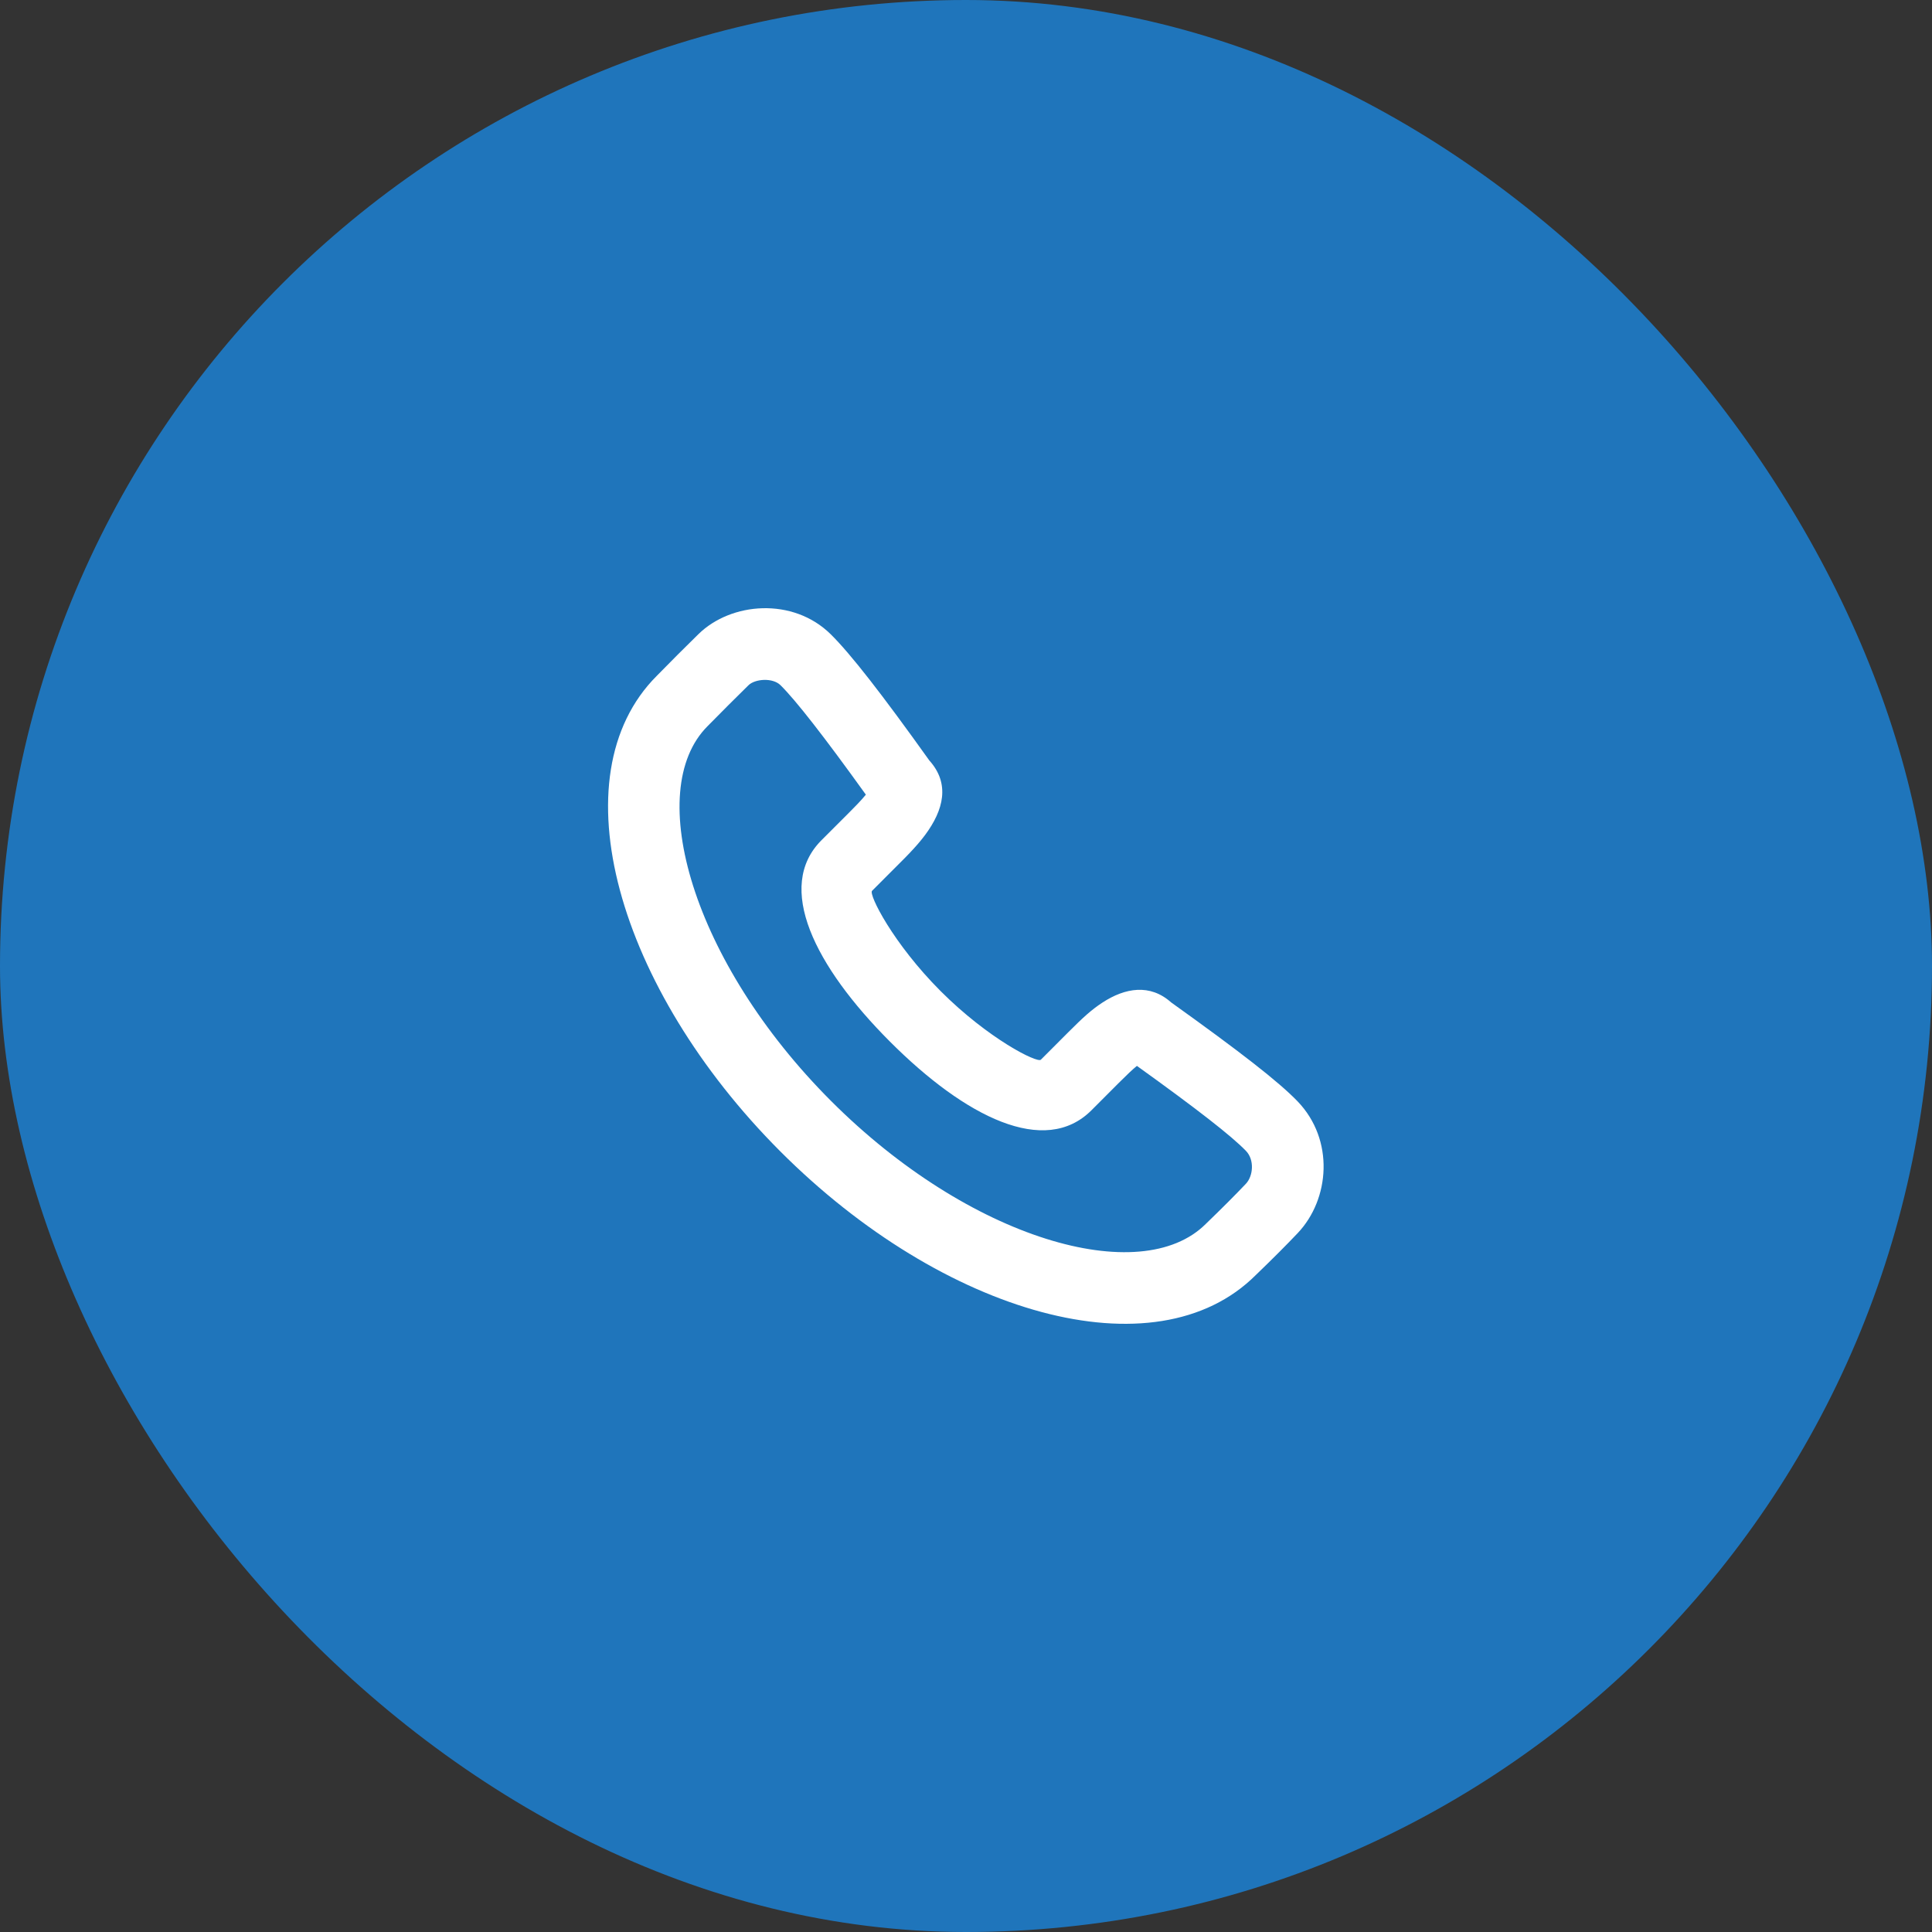
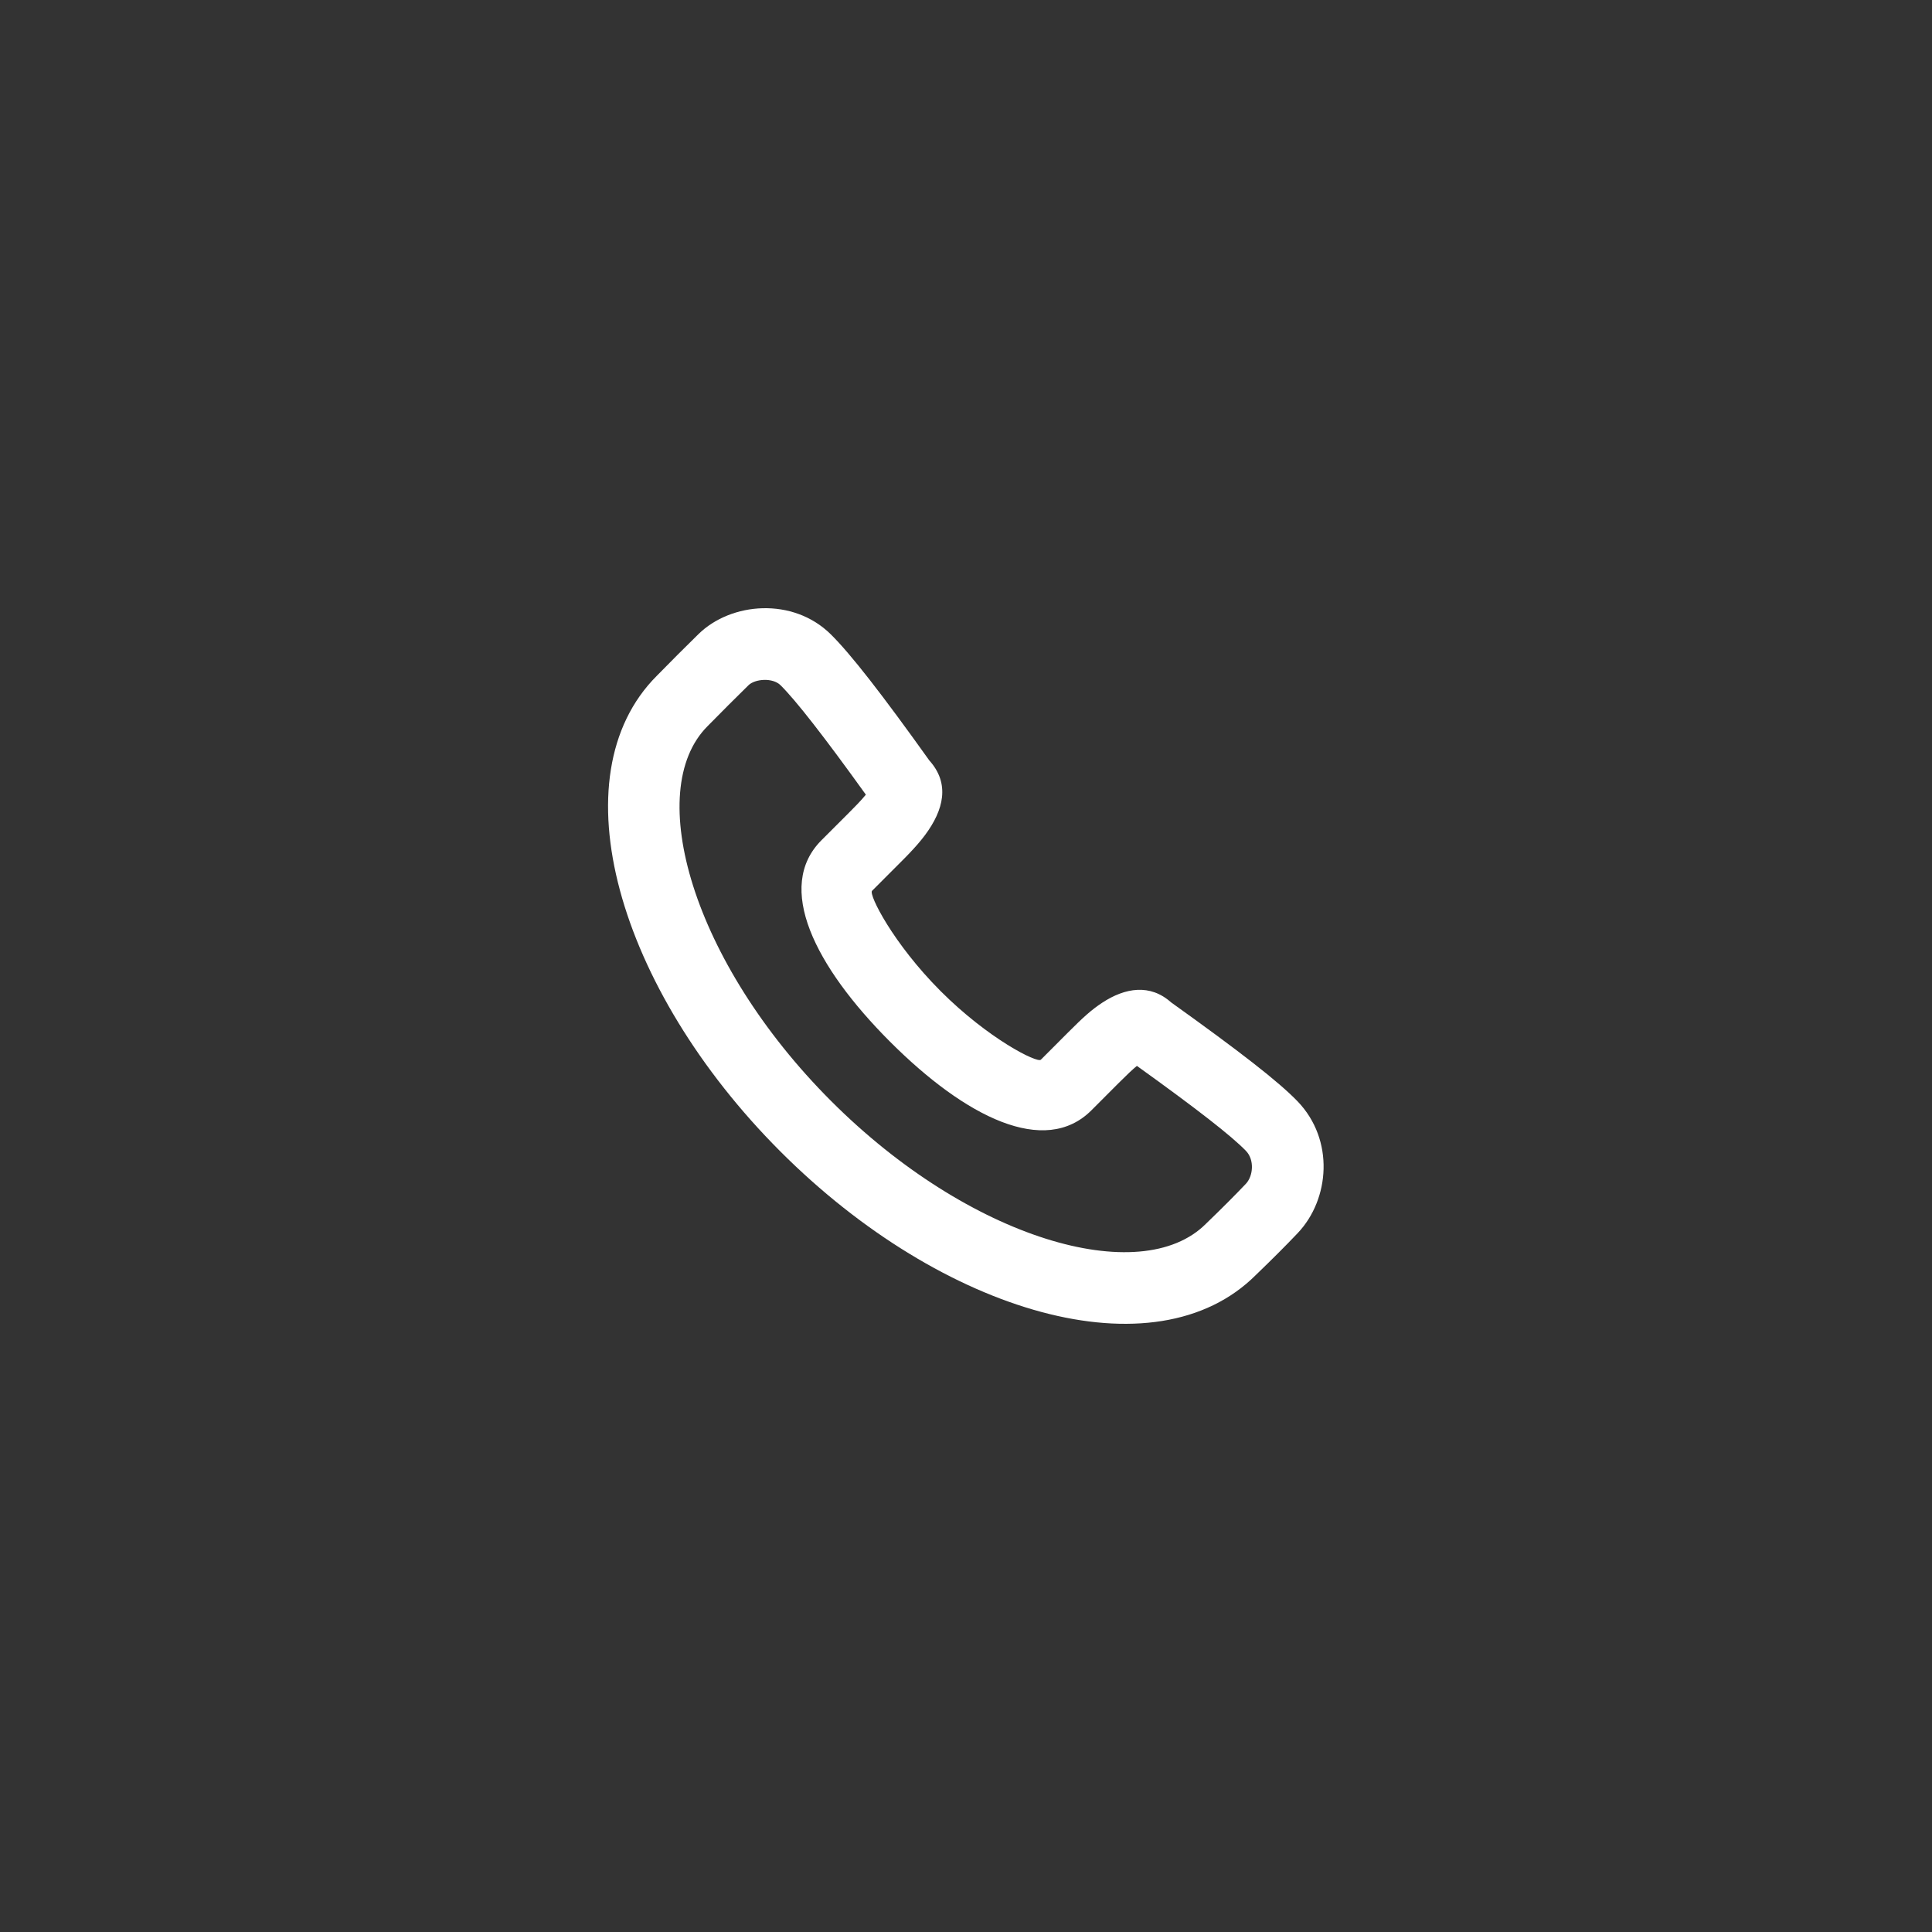
<svg xmlns="http://www.w3.org/2000/svg" width="54" height="54" viewBox="0 0 54 54" fill="none">
  <rect x="0" y="0" width="54" height="54" fill="#333333" stroke="none" />
-   <rect width="54" height="54" rx="27" fill="#1F75BB" />
  <path fill-rule="evenodd" clip-rule="evenodd" d="M25.857 23.338C26.375 22.64 26.56 21.904 25.974 21.254C24.66 19.414 23.775 18.276 23.22 17.729C22.166 16.687 20.431 16.828 19.518 17.728C19.027 18.211 18.861 18.377 18.358 18.889C15.552 21.696 17.263 27.63 21.811 32.183C26.359 36.735 32.293 38.447 35.104 35.634C35.569 35.186 35.962 34.792 36.273 34.464C37.168 33.518 37.304 31.86 36.267 30.782C35.735 30.23 34.65 29.389 32.733 28.017C32.146 27.492 31.449 27.606 30.811 28.024C30.504 28.226 30.28 28.43 29.858 28.852L29.092 29.619C28.991 29.72 27.621 29.033 26.291 27.702C24.96 26.369 24.274 24.999 24.374 24.899L25.141 24.131C25.275 23.997 25.339 23.933 25.421 23.846C25.592 23.666 25.734 23.503 25.857 23.338ZM30.506 31.033L31.272 30.266C31.504 30.034 31.655 29.891 31.777 29.792C33.457 30.998 34.43 31.757 34.827 32.17C35.066 32.418 35.029 32.87 34.821 33.089C34.534 33.392 34.161 33.766 33.704 34.207C31.886 36.026 27.096 34.644 23.225 30.769C19.353 26.893 17.972 22.103 19.776 20.297C20.278 19.788 20.437 19.629 20.92 19.153C21.102 18.974 21.596 18.934 21.816 19.152C22.243 19.574 23.035 20.588 24.201 22.211C24.14 22.286 24.065 22.371 23.973 22.467C23.906 22.538 23.85 22.595 23.727 22.718L22.961 23.484C21.658 24.787 22.768 27.005 24.877 29.116C26.985 31.225 29.203 32.336 30.506 31.033Z" fill="white" />
</svg>